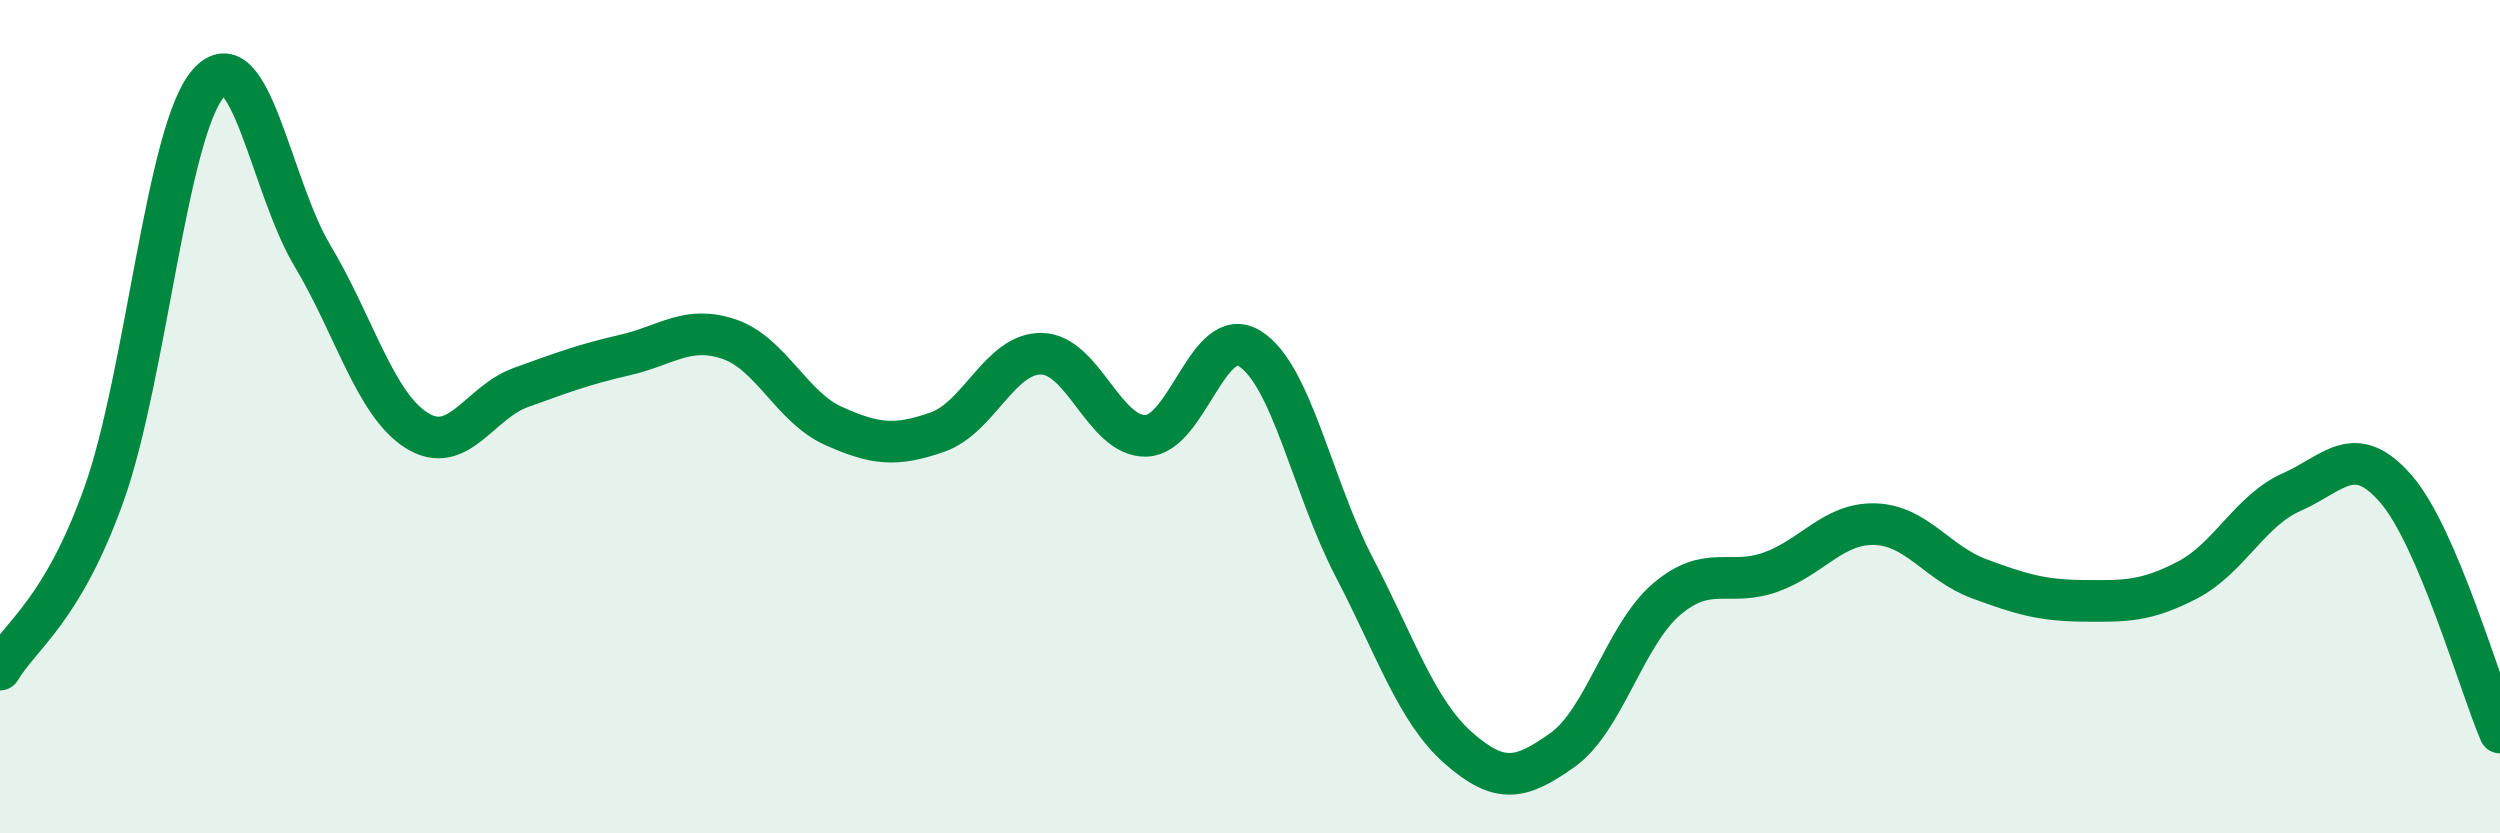
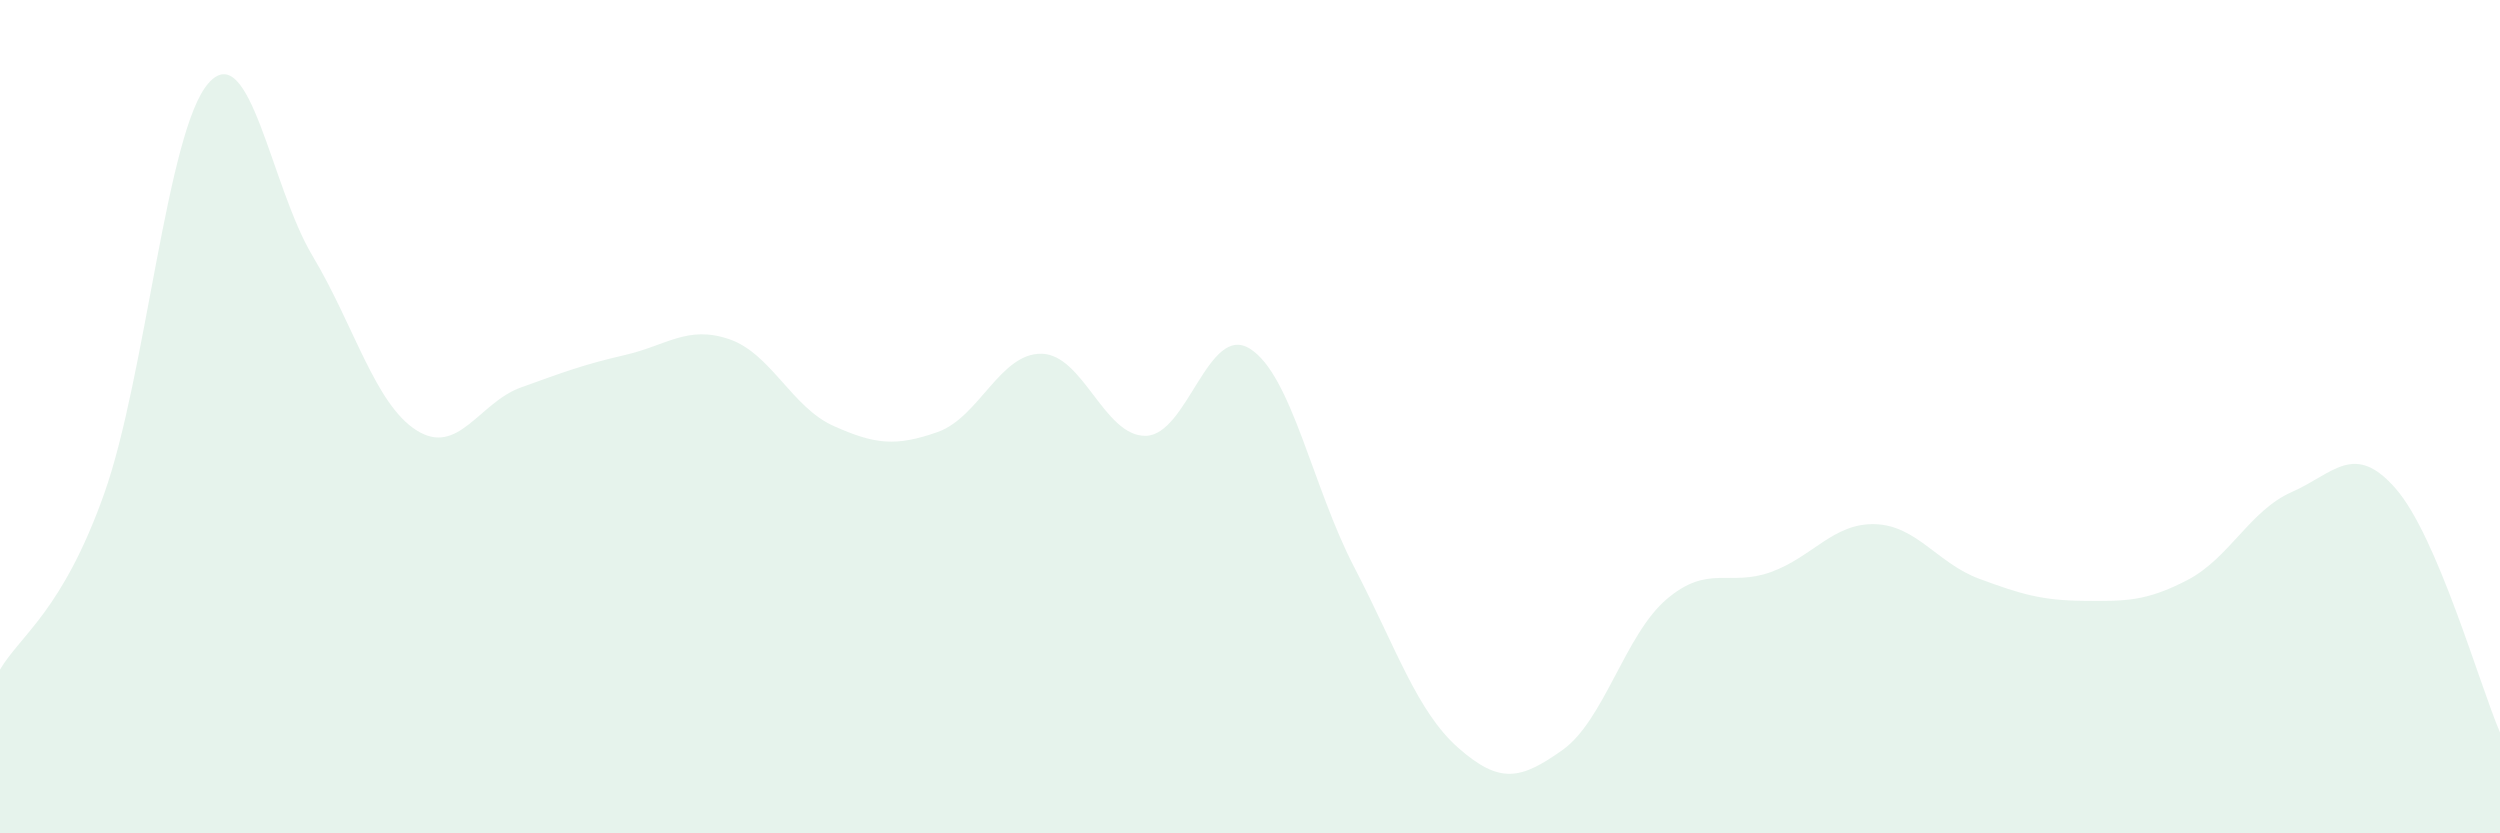
<svg xmlns="http://www.w3.org/2000/svg" width="60" height="20" viewBox="0 0 60 20">
  <path d="M 0,16.07 C 0.5,15.23 1.5,14.66 2.5,11.85 C 3.5,9.04 4,3.14 5,2 C 6,0.86 6.5,4.47 7.5,6.14 C 8.5,7.81 9,9.7 10,10.33 C 11,10.96 11.5,9.66 12.5,9.3 C 13.5,8.94 14,8.75 15,8.52 C 16,8.29 16.5,7.8 17.5,8.14 C 18.5,8.48 19,9.77 20,10.22 C 21,10.67 21.5,10.72 22.5,10.37 C 23.5,10.02 24,8.47 25,8.49 C 26,8.51 26.5,10.48 27.5,10.46 C 28.5,10.44 29,7.74 30,8.37 C 31,9 31.5,11.69 32.5,13.61 C 33.5,15.53 34,17.07 35,17.95 C 36,18.83 36.5,18.71 37.5,18 C 38.5,17.29 39,15.23 40,14.38 C 41,13.53 41.5,14.09 42.5,13.73 C 43.5,13.37 44,12.55 45,12.58 C 46,12.61 46.5,13.52 47.5,13.89 C 48.5,14.26 49,14.41 50,14.42 C 51,14.43 51.5,14.44 52.5,13.92 C 53.5,13.4 54,12.25 55,11.81 C 56,11.37 56.5,10.58 57.5,11.73 C 58.5,12.88 59.5,16.41 60,17.58L60 20L0 20Z" fill="#008740" opacity="0.1" stroke-linecap="round" stroke-linejoin="round" />
-   <path d="M 0,16.07 C 0.5,15.23 1.5,14.66 2.5,11.85 C 3.5,9.04 4,3.14 5,2 C 6,0.86 6.5,4.47 7.5,6.14 C 8.5,7.81 9,9.7 10,10.33 C 11,10.96 11.5,9.66 12.5,9.3 C 13.5,8.94 14,8.75 15,8.52 C 16,8.29 16.5,7.8 17.5,8.14 C 18.5,8.48 19,9.77 20,10.22 C 21,10.67 21.5,10.72 22.5,10.37 C 23.5,10.02 24,8.47 25,8.49 C 26,8.51 26.5,10.48 27.5,10.46 C 28.5,10.44 29,7.74 30,8.37 C 31,9 31.5,11.69 32.5,13.61 C 33.5,15.53 34,17.07 35,17.95 C 36,18.83 36.5,18.71 37.5,18 C 38.5,17.29 39,15.23 40,14.38 C 41,13.53 41.5,14.09 42.5,13.73 C 43.5,13.37 44,12.55 45,12.58 C 46,12.61 46.5,13.52 47.5,13.89 C 48.5,14.26 49,14.41 50,14.42 C 51,14.43 51.5,14.44 52.5,13.92 C 53.5,13.4 54,12.25 55,11.81 C 56,11.37 56.5,10.58 57.5,11.73 C 58.5,12.88 59.5,16.41 60,17.58" stroke="#008740" stroke-width="1" fill="none" stroke-linecap="round" stroke-linejoin="round" />
</svg>